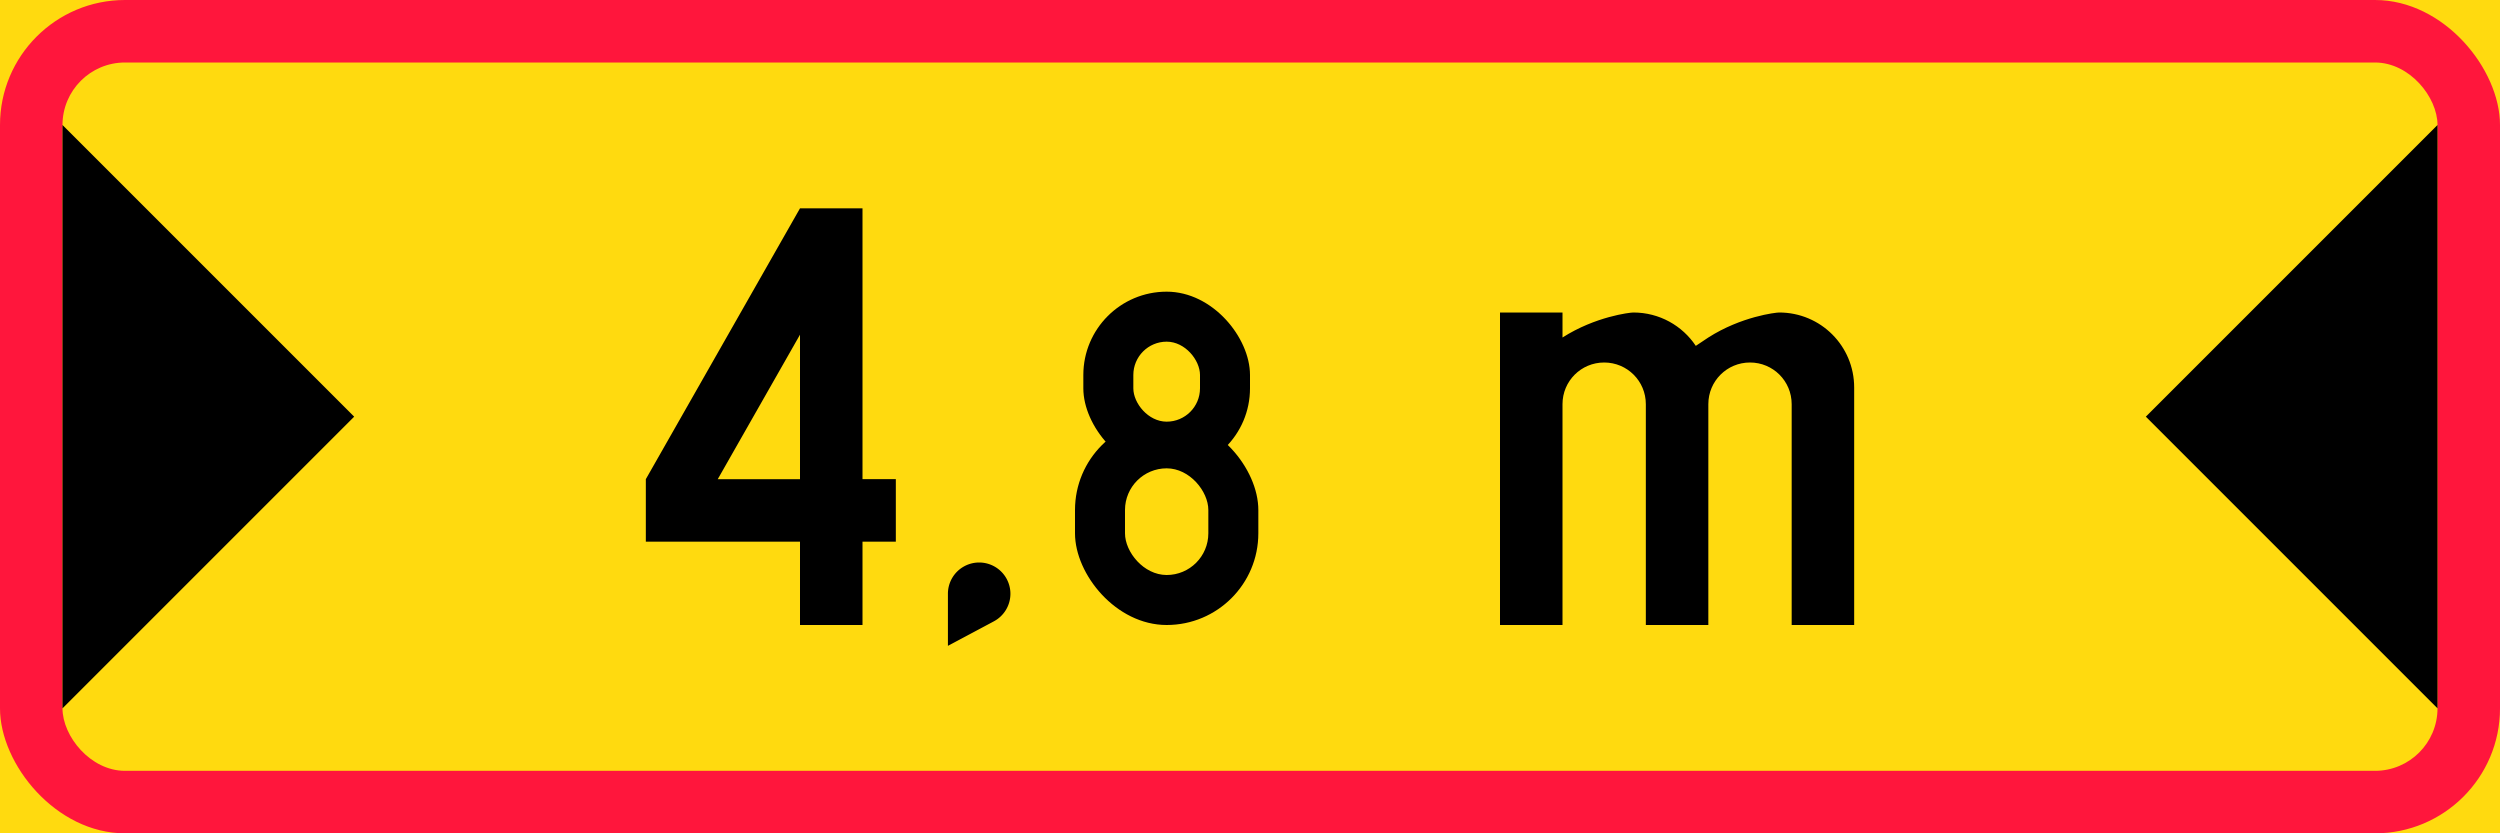
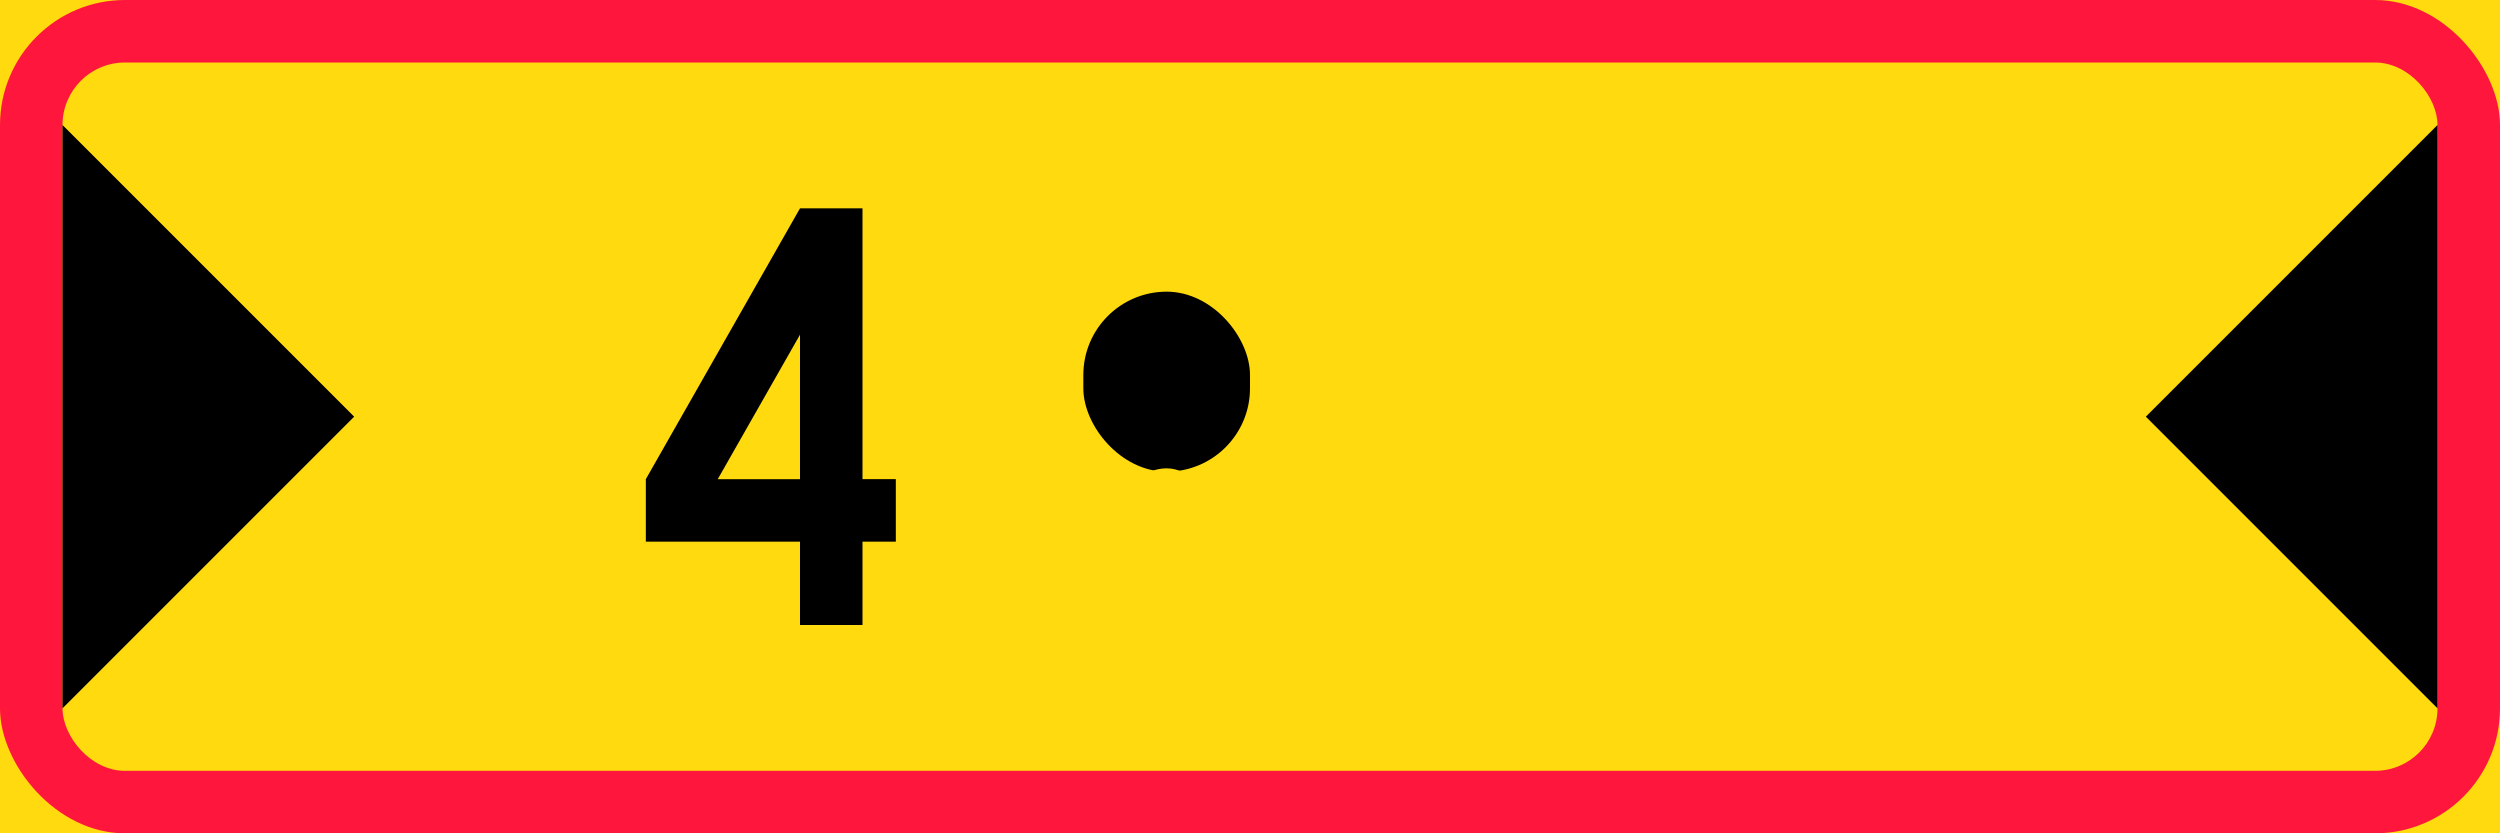
<svg xmlns="http://www.w3.org/2000/svg" xmlns:ns1="http://www.inkscape.org/namespaces/inkscape" xmlns:ns2="http://sodipodi.sourceforge.net/DTD/sodipodi-0.dtd" width="600mm" height="200mm" viewBox="0 0 600 200" version="1.1" id="svg51" ns1:version="0.92.4 (5da689c313, 2019-01-14)" ns2:docname="88.svg">
  <defs id="defs45" />
  <ns2:namedview id="base" pagecolor="#ffffff" bordercolor="#666666" borderopacity="1.0" ns1:pageopacity="0.0" ns1:pageshadow="2" ns1:zoom="0.49497475" ns1:cx="1355.1441" ns1:cy="313.41872" ns1:document-units="mm" ns1:current-layer="layer1" showgrid="false" fit-margin-top="0" fit-margin-left="0" fit-margin-right="0" fit-margin-bottom="0" ns1:window-width="1920" ns1:window-height="1057" ns1:window-x="-8" ns1:window-y="-8" ns1:window-maximized="1" />
  <g ns1:label="Layer 1" ns1:groupmode="layer" id="layer1" transform="translate(0,-97)">
    <rect style="opacity:1;vector-effect:none;fill:#ffda0f;fill-opacity:1;fill-rule:nonzero;stroke:none;stroke-width:62.343;stroke-linecap:square;stroke-linejoin:round;stroke-miterlimit:1.414;stroke-dasharray:none;stroke-dashoffset:0;stroke-opacity:1" id="rect906" width="600" height="200" x="0" y="97" />
    <rect y="97" x="0" height="200" width="600" id="rect908" style="opacity:1;vector-effect:none;fill:#ff163c;fill-opacity:1;fill-rule:nonzero;stroke:none;stroke-width:62.343;stroke-linecap:square;stroke-linejoin:round;stroke-miterlimit:1.414;stroke-dasharray:none;stroke-dashoffset:0;stroke-opacity:1" rx="30" ry="30" />
    <rect y="112" x="15" height="170" width="570" id="rect932" style="opacity:1;vector-effect:none;fill:#ffda0f;fill-opacity:1;fill-rule:nonzero;stroke:none;stroke-width:56.022;stroke-linecap:square;stroke-linejoin:round;stroke-miterlimit:1.414;stroke-dasharray:none;stroke-dashoffset:0;stroke-opacity:1" rx="15" ry="15" />
    <path style="fill:#000000;stroke:none;stroke-width:1.512" d="m 15,267 v -140 l 70,70 z" id="polygon999" ns1:connector-curvature="0" ns2:nodetypes="cccc" />
    <path d="m 192,147 h 15 v 65 h 8 v 15 h -8 v 20 h -15 v -20 h -37 v -15 z" style="fill:#000000;stroke:none;stroke-width:1.75;stroke-linecap:butt;stroke-linejoin:miter;stroke-miterlimit:3;stroke-dasharray:none;stroke-opacity:1" id="path314" ns1:connector-curvature="0" ns2:nodetypes="cccccccccccc" />
    <path ns1:connector-curvature="0" id="path1480" style="fill:#ffda0f;fill-opacity:1;stroke:none;stroke-width:1.75;stroke-linecap:butt;stroke-linejoin:miter;stroke-miterlimit:3;stroke-dasharray:none;stroke-opacity:1" d="M 172.26,212 192,177.322 v 34.678 z" ns2:nodetypes="cccc" />
-     <rect style="opacity:1;vector-effect:none;fill:#000000;fill-opacity:1;fill-rule:nonzero;stroke:none;stroke-width:1.158;stroke-linecap:square;stroke-linejoin:round;stroke-miterlimit:10;stroke-dasharray:none;stroke-dashoffset:0;stroke-opacity:1" id="rect3801" width="44" height="49.6" x="258" y="197.4" rx="22" ry="22" />
    <rect rx="20" y="167" x="260" height="43.2" width="40" id="rect3805" style="opacity:1;vector-effect:none;fill:#000000;fill-opacity:1;fill-rule:nonzero;stroke:none;stroke-width:1.03;stroke-linecap:square;stroke-linejoin:round;stroke-miterlimit:10;stroke-dasharray:none;stroke-dashoffset:0;stroke-opacity:1" ry="20" />
    <rect ry="10" style="opacity:1;vector-effect:none;fill:#ffda0f;fill-opacity:1;fill-rule:nonzero;stroke:none;stroke-width:0.561;stroke-linecap:square;stroke-linejoin:round;stroke-miterlimit:10;stroke-dasharray:none;stroke-dashoffset:0;stroke-opacity:1" id="rect3810" width="20" height="25.6" x="270" y="209.4" rx="10" />
-     <rect rx="8" y="179" x="272" height="19.2" width="16" id="rect3812" style="opacity:1;vector-effect:none;fill:#ffda0f;fill-opacity:1;fill-rule:nonzero;stroke:none;stroke-width:0.434;stroke-linecap:square;stroke-linejoin:round;stroke-miterlimit:10;stroke-dasharray:none;stroke-dashoffset:0;stroke-opacity:1" ry="8" />
-     <path style="opacity:1;vector-effect:none;fill:#000000;fill-opacity:1;fill-rule:nonzero;stroke:none;stroke-width:1.785;stroke-linecap:square;stroke-linejoin:round;stroke-miterlimit:10;stroke-dasharray:none;stroke-dashoffset:0;stroke-opacity:1" d="m 360,172 v 75 h 15 v -53 c 0,-5.54 4.46,-10 10,-10 5.54,0 10,4.46 10,10 v 53 h 15 v -53 c 0,-5.54 4.46,-10 10,-10 5.54,0 10,4.46 10,10 v 53 h 15 v -57 c 0,-9.972 -8.028,-18 -18,-18 -0.842,0.002 -9.113,0.961 -17,6 l -3.011,2.009 c -3.221,-4.835 -8.72,-8.009 -14.989,-8.009 -0.842,0.002 -9.113,0.961 -17,6 v -6 z" id="path400" ns1:connector-curvature="0" />
    <path ns2:nodetypes="cccc" ns1:connector-curvature="0" id="path864" d="m 585,267 v -140 l -70,70 z" style="fill:#000000;stroke:none;stroke-width:1.512" />
-     <path style="opacity:1;vector-effect:none;fill:#000000;fill-opacity:1;fill-rule:nonzero;stroke:none;stroke-width:104.966;stroke-linecap:square;stroke-linejoin:round;stroke-miterlimit:1.414;stroke-dasharray:none;stroke-dashoffset:0;stroke-opacity:1" d="m 227.5,252 11.029,-5.882 a 7.5,7.5 0 0 0 3.971,-6.618 7.5,7.5 0 0 0 -3.75,-6.495 7.5,7.5 0 0 0 -7.5,-1e-5 7.5,7.5 0 0 0 -3.75,6.495 z" id="path918" ns1:connector-curvature="0" />
  </g>
</svg>